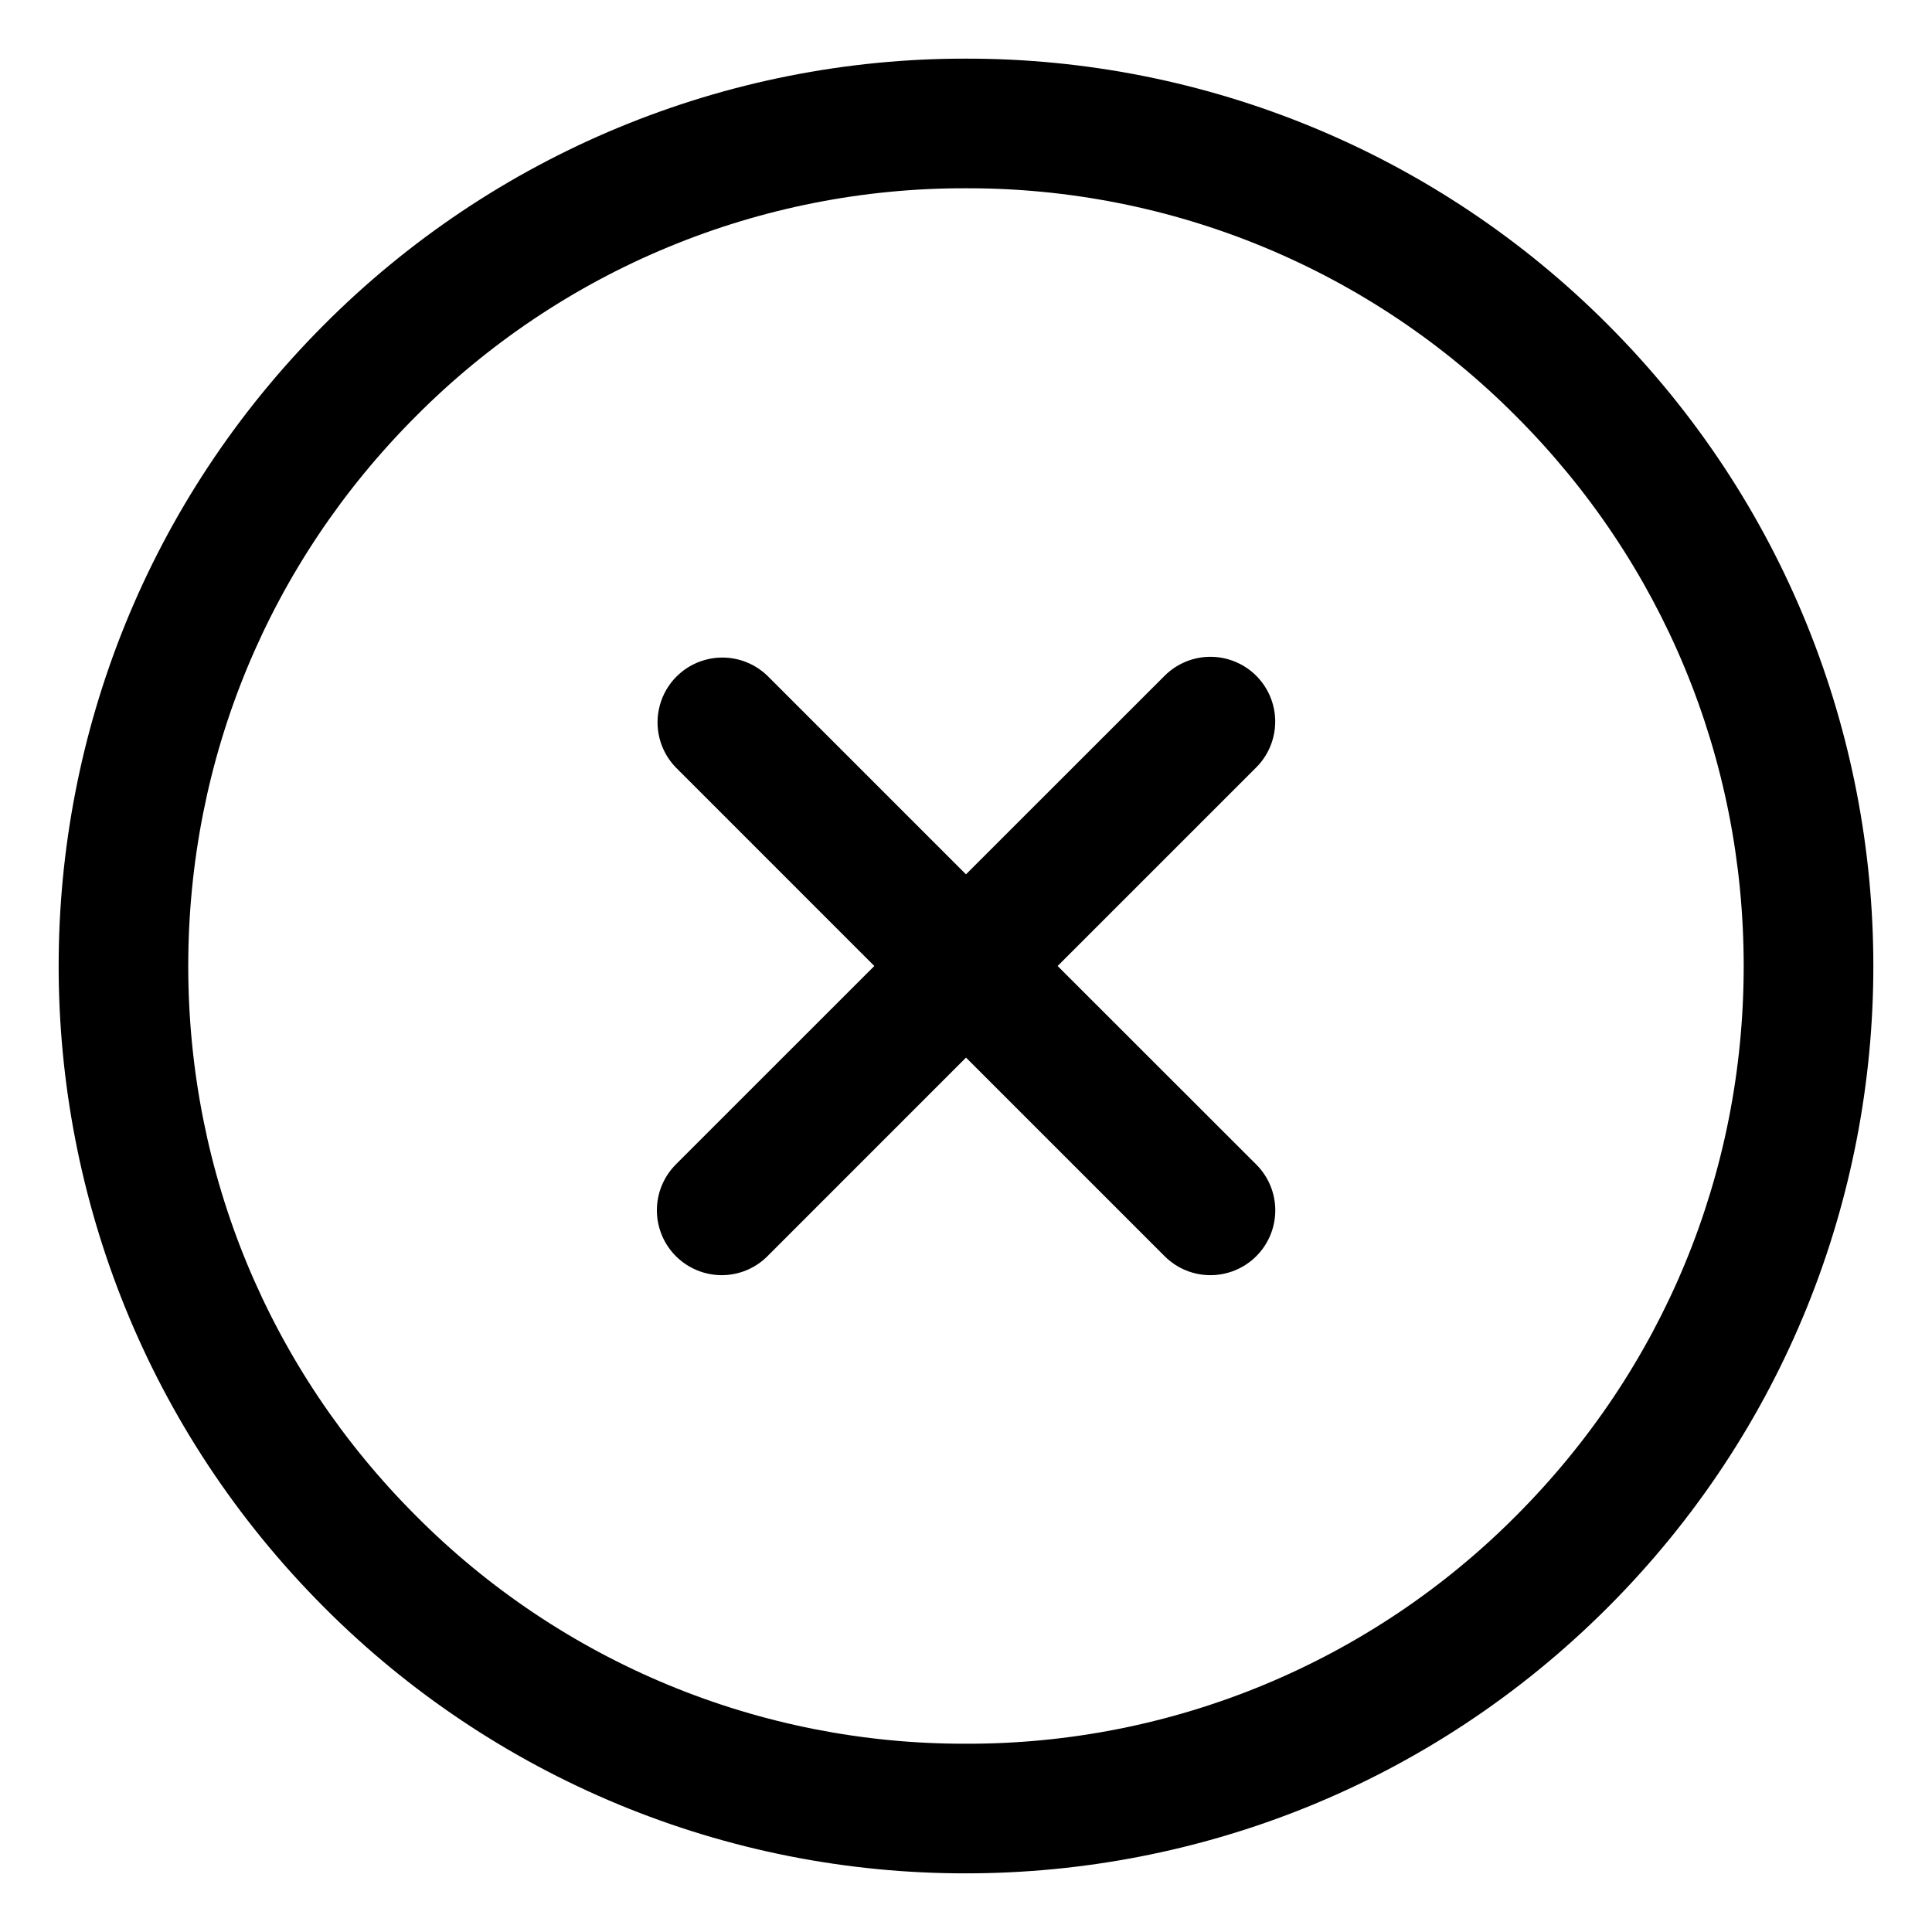
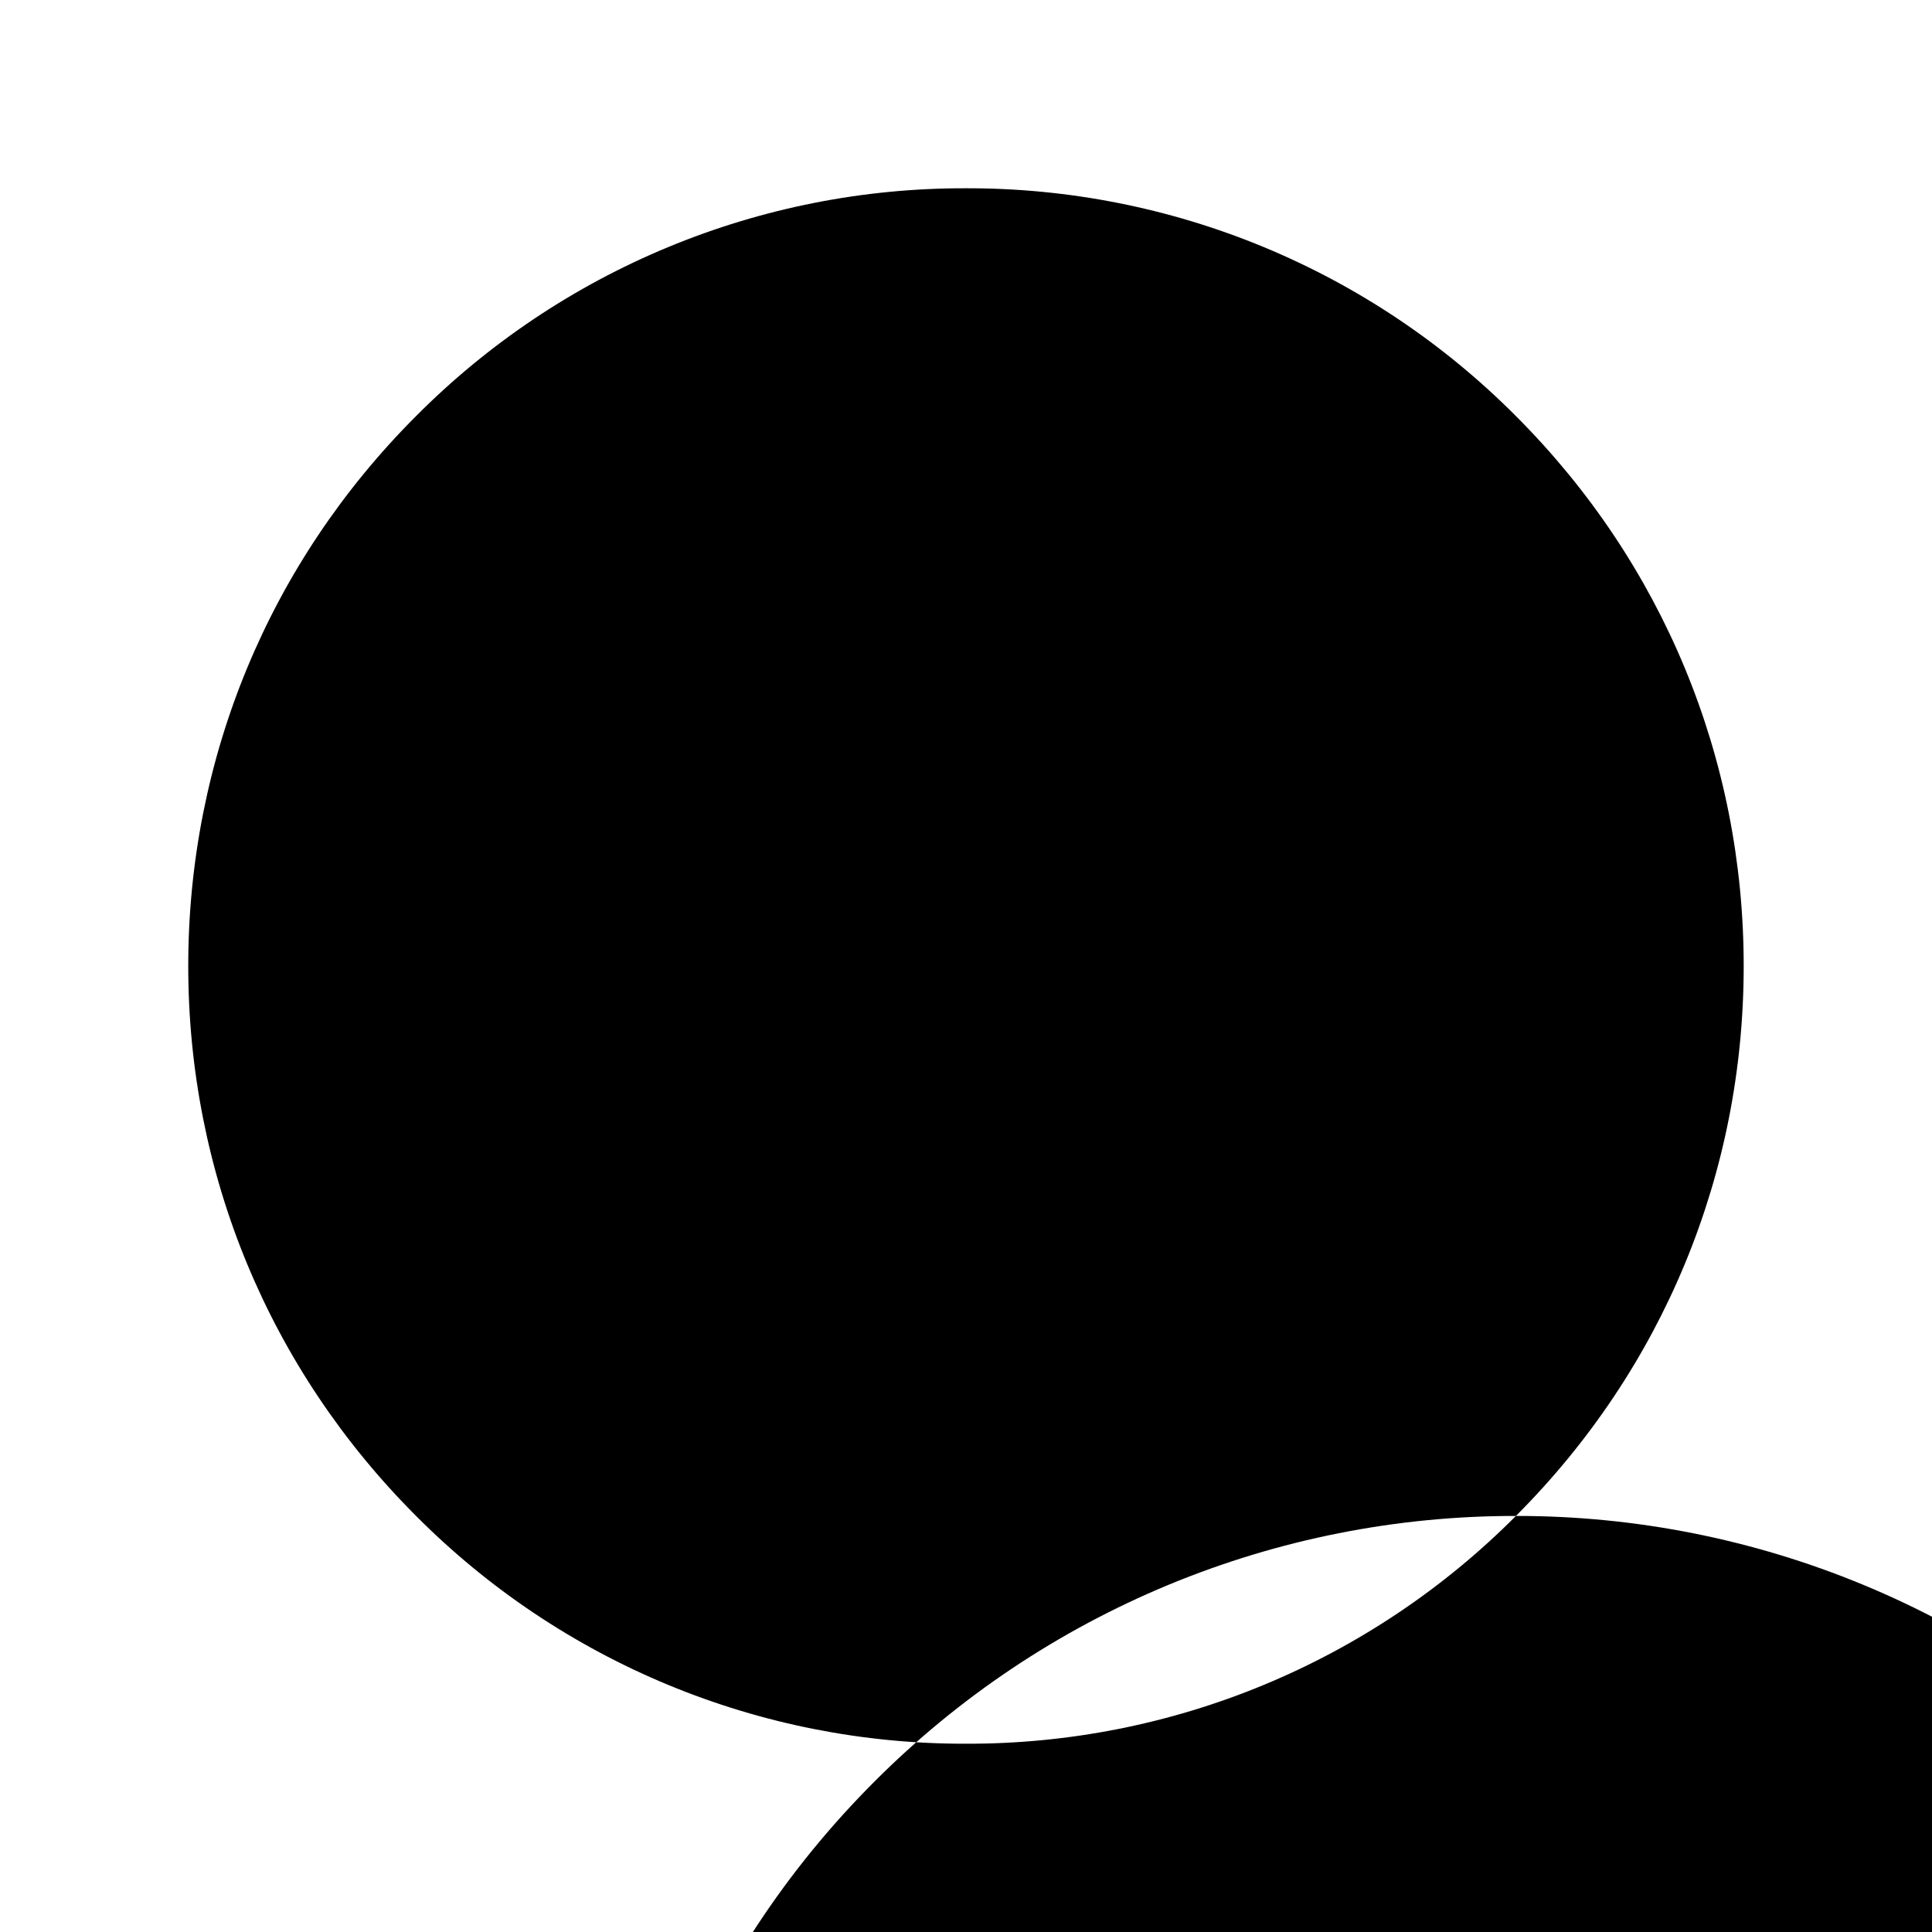
<svg xmlns="http://www.w3.org/2000/svg" fill="#000000" width="800px" height="800px" version="1.1" viewBox="144 144 512 512">
-   <path d="m545.73 545.74c-19.094 19.199-41.809 34.418-66.824 44.781s-51.84 15.66-78.914 15.582c-27.078 0.074-53.898-5.223-78.91-15.586-25.016-10.359-47.727-25.582-66.816-44.777-38.93-38.93-60.379-90.688-60.379-145.74s21.445-106.81 60.379-145.74c19.09-19.199 41.801-34.422 66.816-44.781 25.012-10.363 51.832-15.66 78.91-15.586 27.074-0.074 53.898 5.223 78.914 15.582 25.016 10.363 47.73 25.586 66.824 44.785 38.93 38.93 60.367 90.688 60.367 145.74s-21.434 106.81-60.367 145.74m-145.74-386.2c-31.586-0.039-62.863 6.16-92.043 18.246-29.18 12.086-55.68 29.82-77.984 52.184-93.891 93.902-93.891 246.14 0 340.05v0.004c22.305 22.363 48.805 40.098 77.984 52.184 29.18 12.086 60.457 18.289 92.043 18.246 61.535 0 123.08-23.473 170.04-70.43 93.902-93.902 93.902-246.14 0-340.05v-0.004c-22.305-22.359-48.809-40.094-77.988-52.18-29.184-12.09-60.465-18.289-92.047-18.25m76.922 163.54c-3.223-3.215-7.586-5.023-12.137-5.023-4.551 0-8.918 1.809-12.137 5.023l-52.648 52.625-52.625-52.625c-4.363-4.215-10.621-5.816-16.473-4.215-5.852 1.598-10.422 6.168-12.027 12.016-1.609 5.848-0.012 12.109 4.203 16.477l52.633 52.637-52.637 52.625h0.004c-3.203 3.227-5 7.59-4.992 12.137 0.004 4.547 1.812 8.906 5.023 12.125 3.215 3.219 7.57 5.035 12.117 5.051 4.398 0 8.793-1.66 12.148-5.016l52.637-52.648 52.637 52.637c3.356 3.356 7.75 5.027 12.137 5.027 4.555 0 8.926-1.809 12.148-5.031 3.223-3.219 5.035-7.59 5.035-12.145 0-4.559-1.812-8.93-5.035-12.148l-52.648-52.613 52.637-52.625c3.219-3.223 5.027-7.59 5.027-12.145 0-4.555-1.809-8.922-5.027-12.145" />
+   <path d="m545.73 545.74c-19.094 19.199-41.809 34.418-66.824 44.781s-51.84 15.66-78.914 15.582c-27.078 0.074-53.898-5.223-78.91-15.586-25.016-10.359-47.727-25.582-66.816-44.777-38.93-38.93-60.379-90.688-60.379-145.74s21.445-106.81 60.379-145.74c19.09-19.199 41.801-34.422 66.816-44.781 25.012-10.363 51.832-15.66 78.91-15.586 27.074-0.074 53.898 5.223 78.914 15.582 25.016 10.363 47.73 25.586 66.824 44.785 38.93 38.93 60.367 90.688 60.367 145.74s-21.434 106.81-60.367 145.74c-31.586-0.039-62.863 6.16-92.043 18.246-29.18 12.086-55.68 29.82-77.984 52.184-93.891 93.902-93.891 246.14 0 340.05v0.004c22.305 22.363 48.805 40.098 77.984 52.184 29.18 12.086 60.457 18.289 92.043 18.246 61.535 0 123.08-23.473 170.04-70.43 93.902-93.902 93.902-246.14 0-340.05v-0.004c-22.305-22.359-48.809-40.094-77.988-52.18-29.184-12.09-60.465-18.289-92.047-18.25m76.922 163.54c-3.223-3.215-7.586-5.023-12.137-5.023-4.551 0-8.918 1.809-12.137 5.023l-52.648 52.625-52.625-52.625c-4.363-4.215-10.621-5.816-16.473-4.215-5.852 1.598-10.422 6.168-12.027 12.016-1.609 5.848-0.012 12.109 4.203 16.477l52.633 52.637-52.637 52.625h0.004c-3.203 3.227-5 7.59-4.992 12.137 0.004 4.547 1.812 8.906 5.023 12.125 3.215 3.219 7.57 5.035 12.117 5.051 4.398 0 8.793-1.66 12.148-5.016l52.637-52.648 52.637 52.637c3.356 3.356 7.75 5.027 12.137 5.027 4.555 0 8.926-1.809 12.148-5.031 3.223-3.219 5.035-7.59 5.035-12.145 0-4.559-1.812-8.93-5.035-12.148l-52.648-52.613 52.637-52.625c3.219-3.223 5.027-7.59 5.027-12.145 0-4.555-1.809-8.922-5.027-12.145" />
</svg>